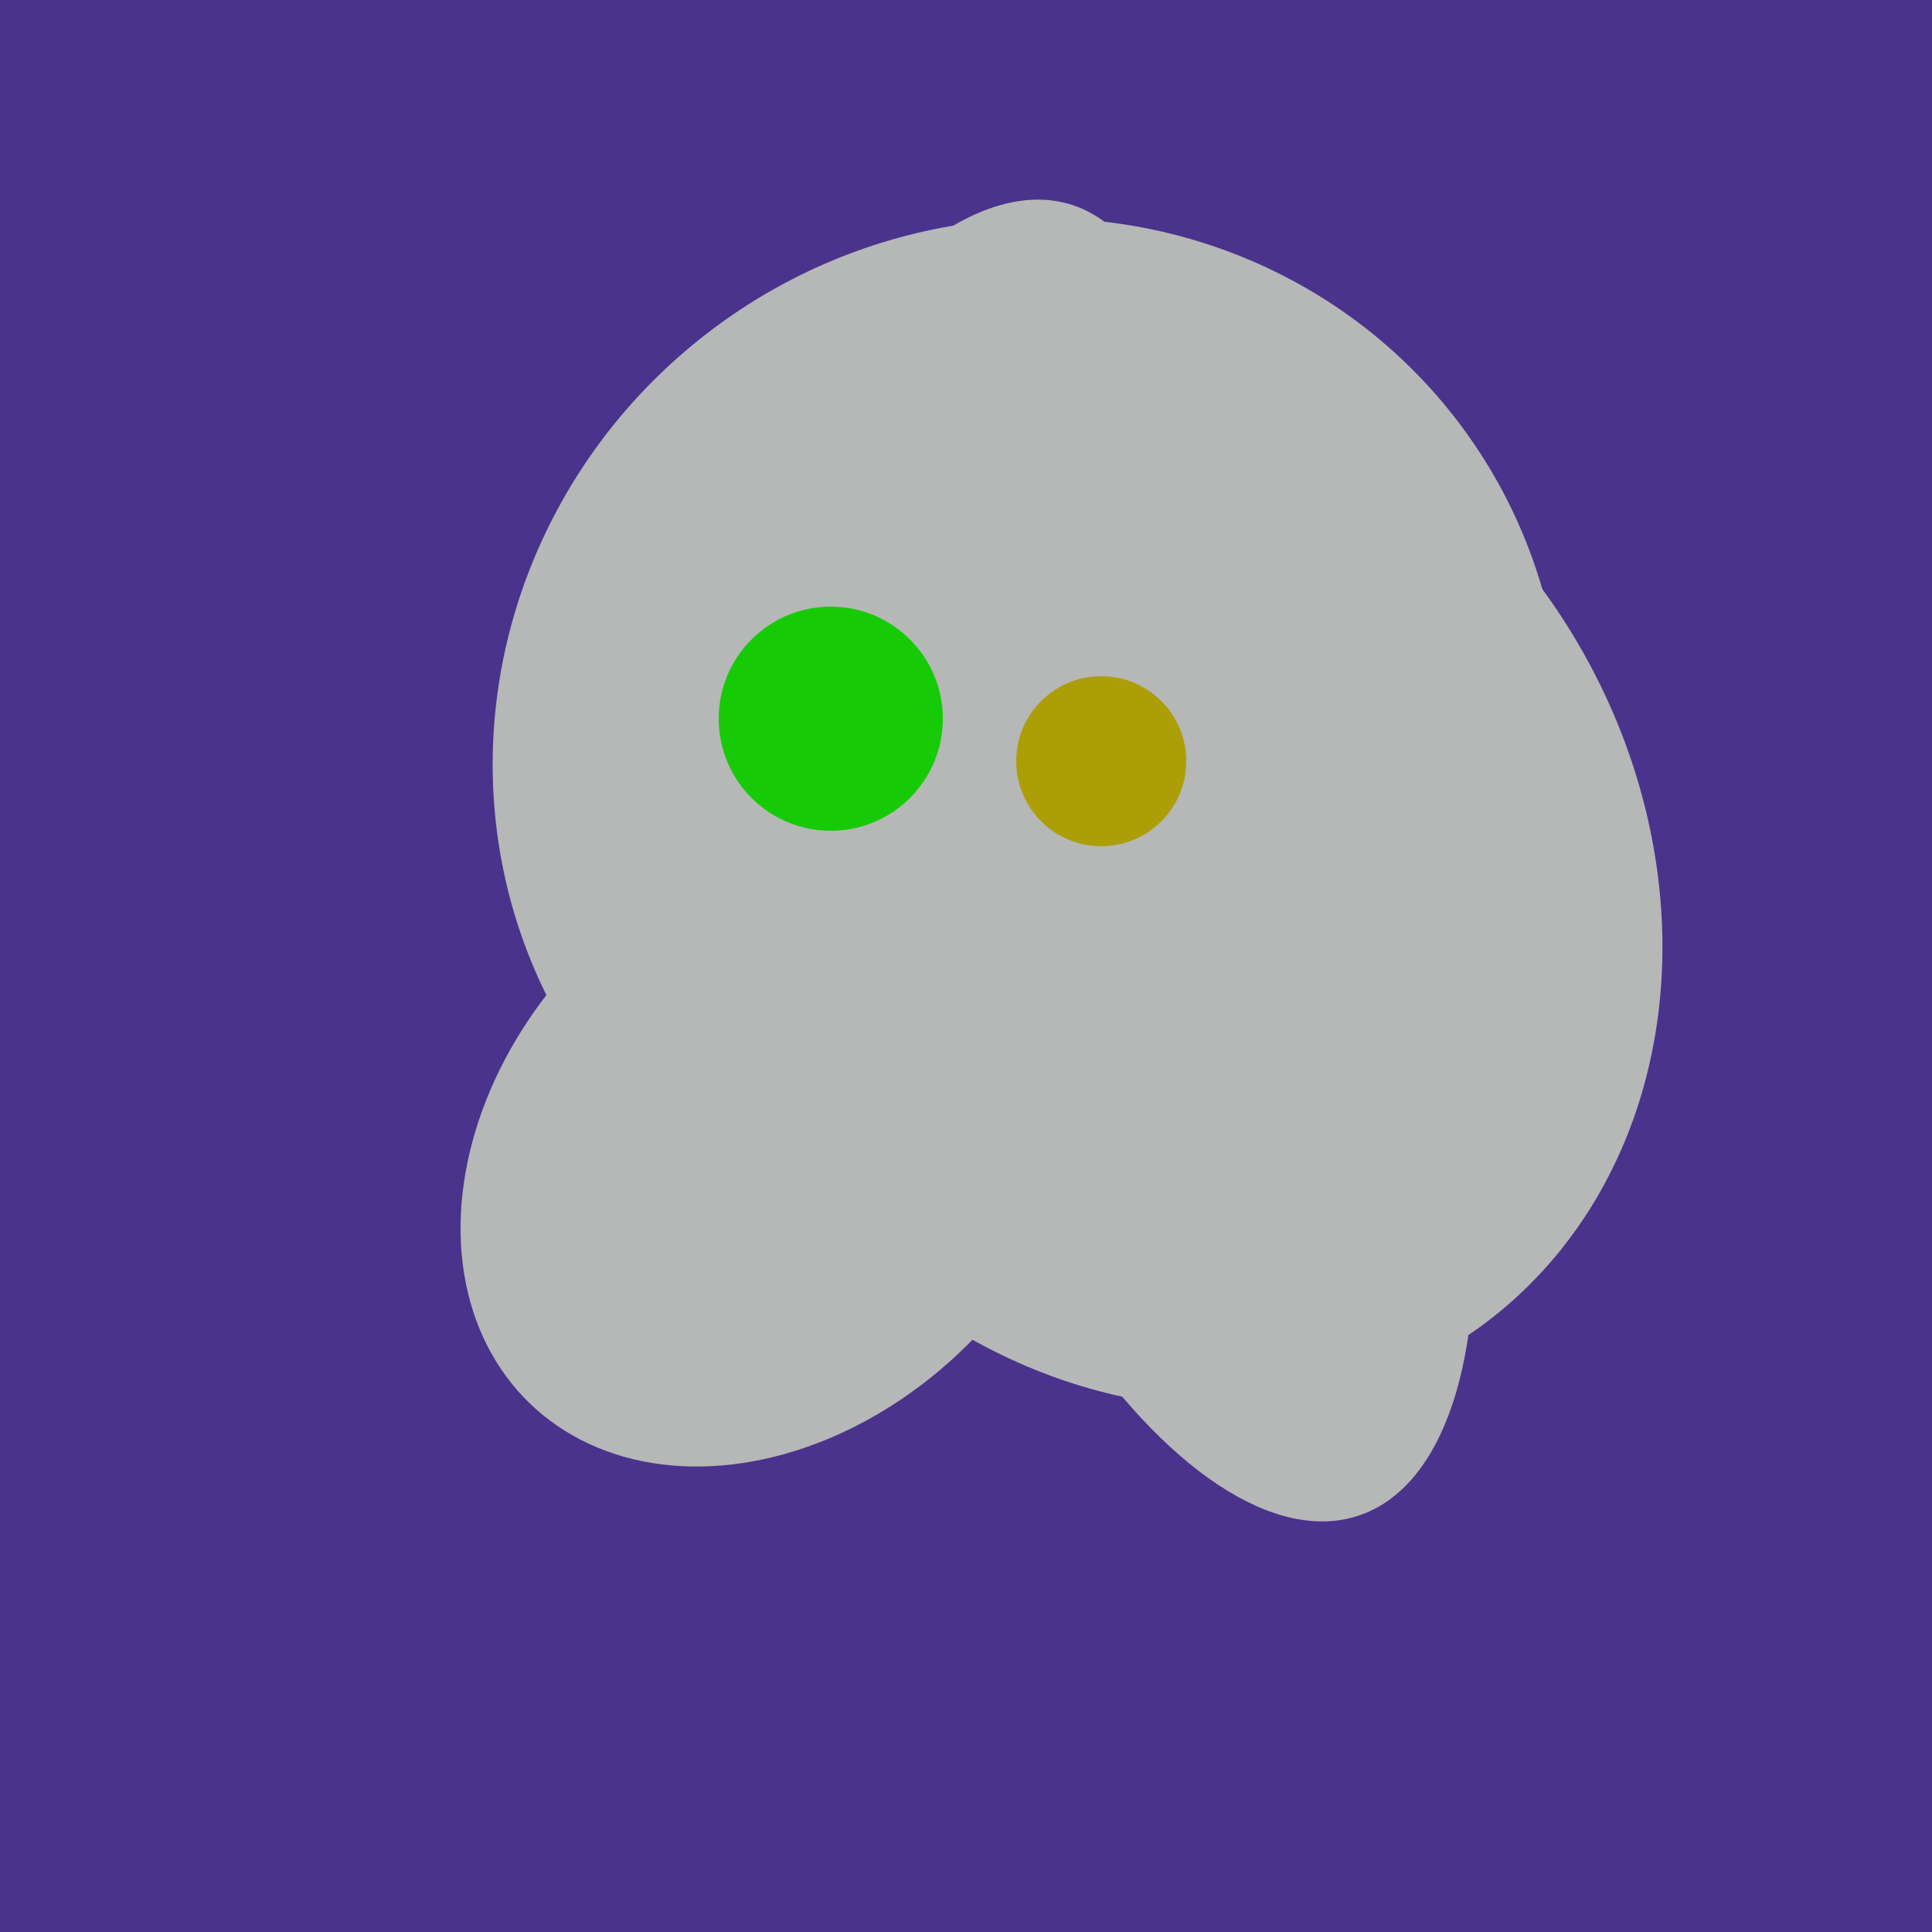
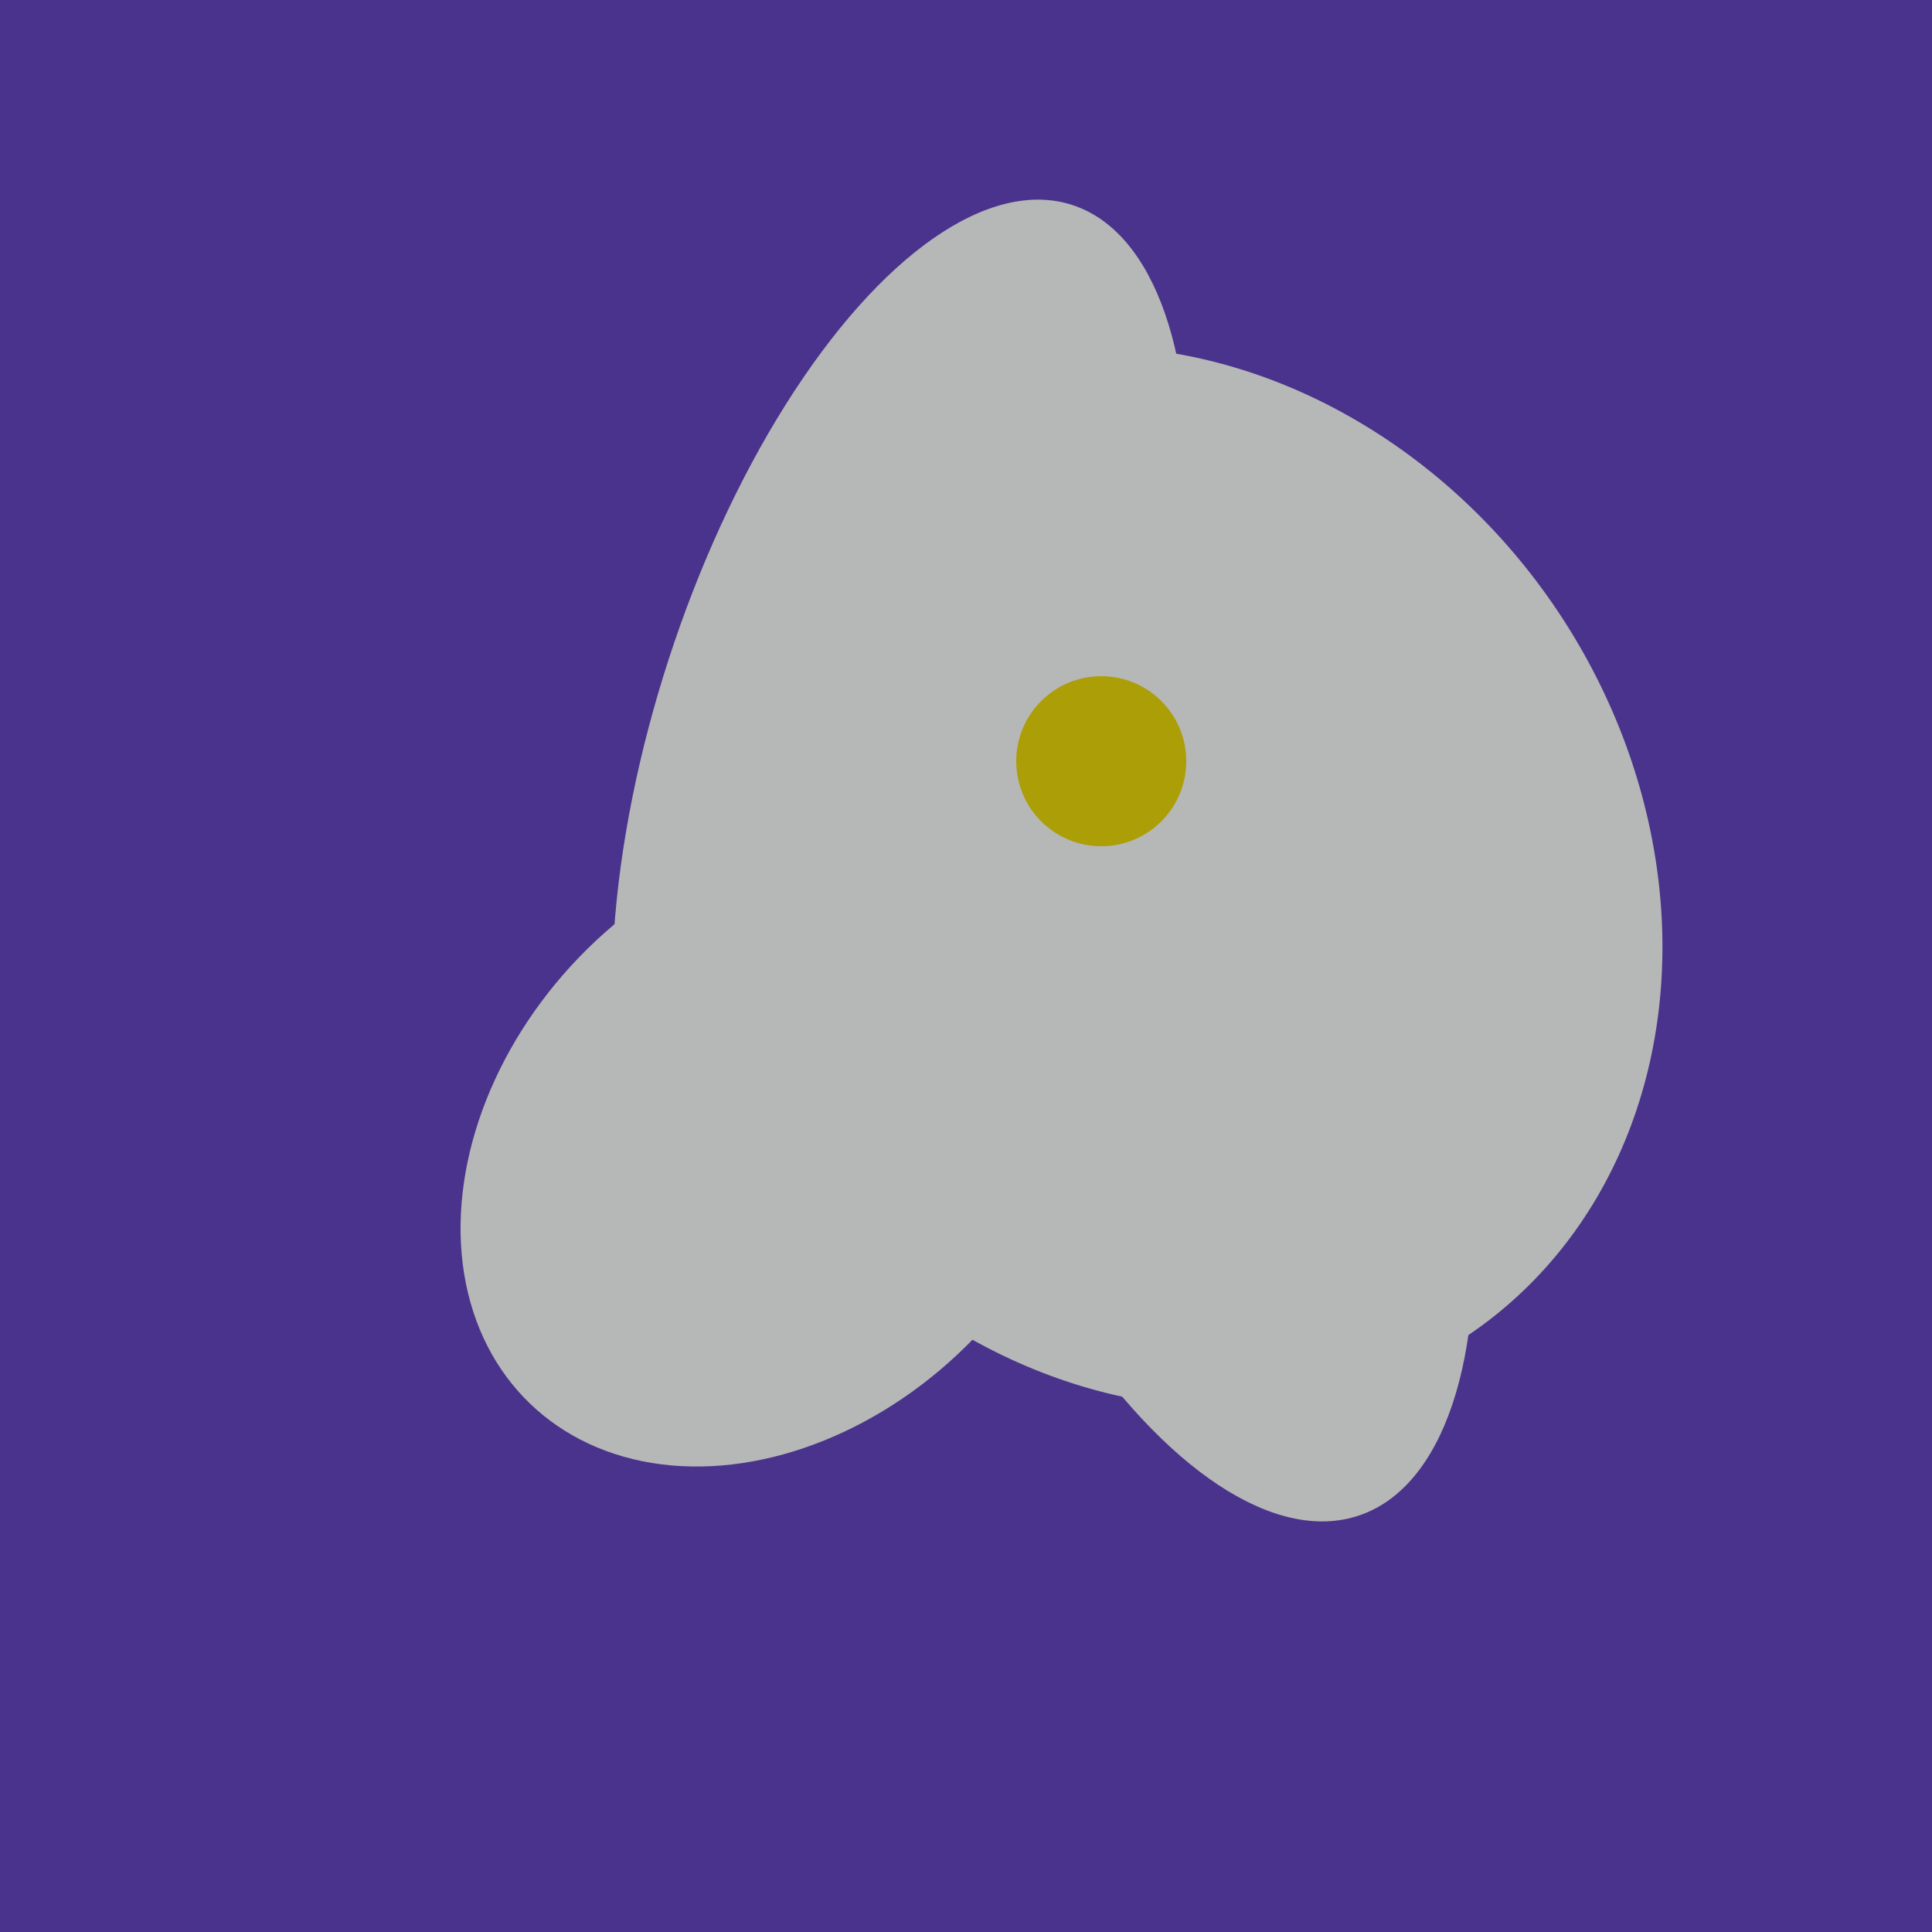
<svg xmlns="http://www.w3.org/2000/svg" width="500" height="500">
  <rect width="500" height="500" fill="#4a338c" />
  <ellipse cx="233" cy="190" rx="144" ry="63" transform="rotate(288, 233, 190)" fill="rgb(182,183,183)" />
-   <ellipse cx="266" cy="194" rx="140" ry="136" transform="rotate(142, 266, 194)" fill="rgb(182,183,183)" />
  <ellipse cx="201" cy="297" rx="71" ry="92" transform="rotate(224, 201, 297)" fill="rgb(182,183,183)" />
  <ellipse cx="259" cy="256" rx="118" ry="74" transform="rotate(328, 259, 256)" fill="rgb(182,183,183)" />
  <ellipse cx="300" cy="227" rx="143" ry="124" transform="rotate(236, 300, 227)" fill="rgb(182,183,183)" />
  <ellipse cx="305" cy="256" rx="144" ry="64" transform="rotate(71, 305, 256)" fill="rgb(182,183,183)" />
-   <circle cx="215" cy="186" r="29" fill="rgb(22,203,6)" />
  <circle cx="285" cy="197" r="22" fill="rgb(172,158,6)" />
</svg>